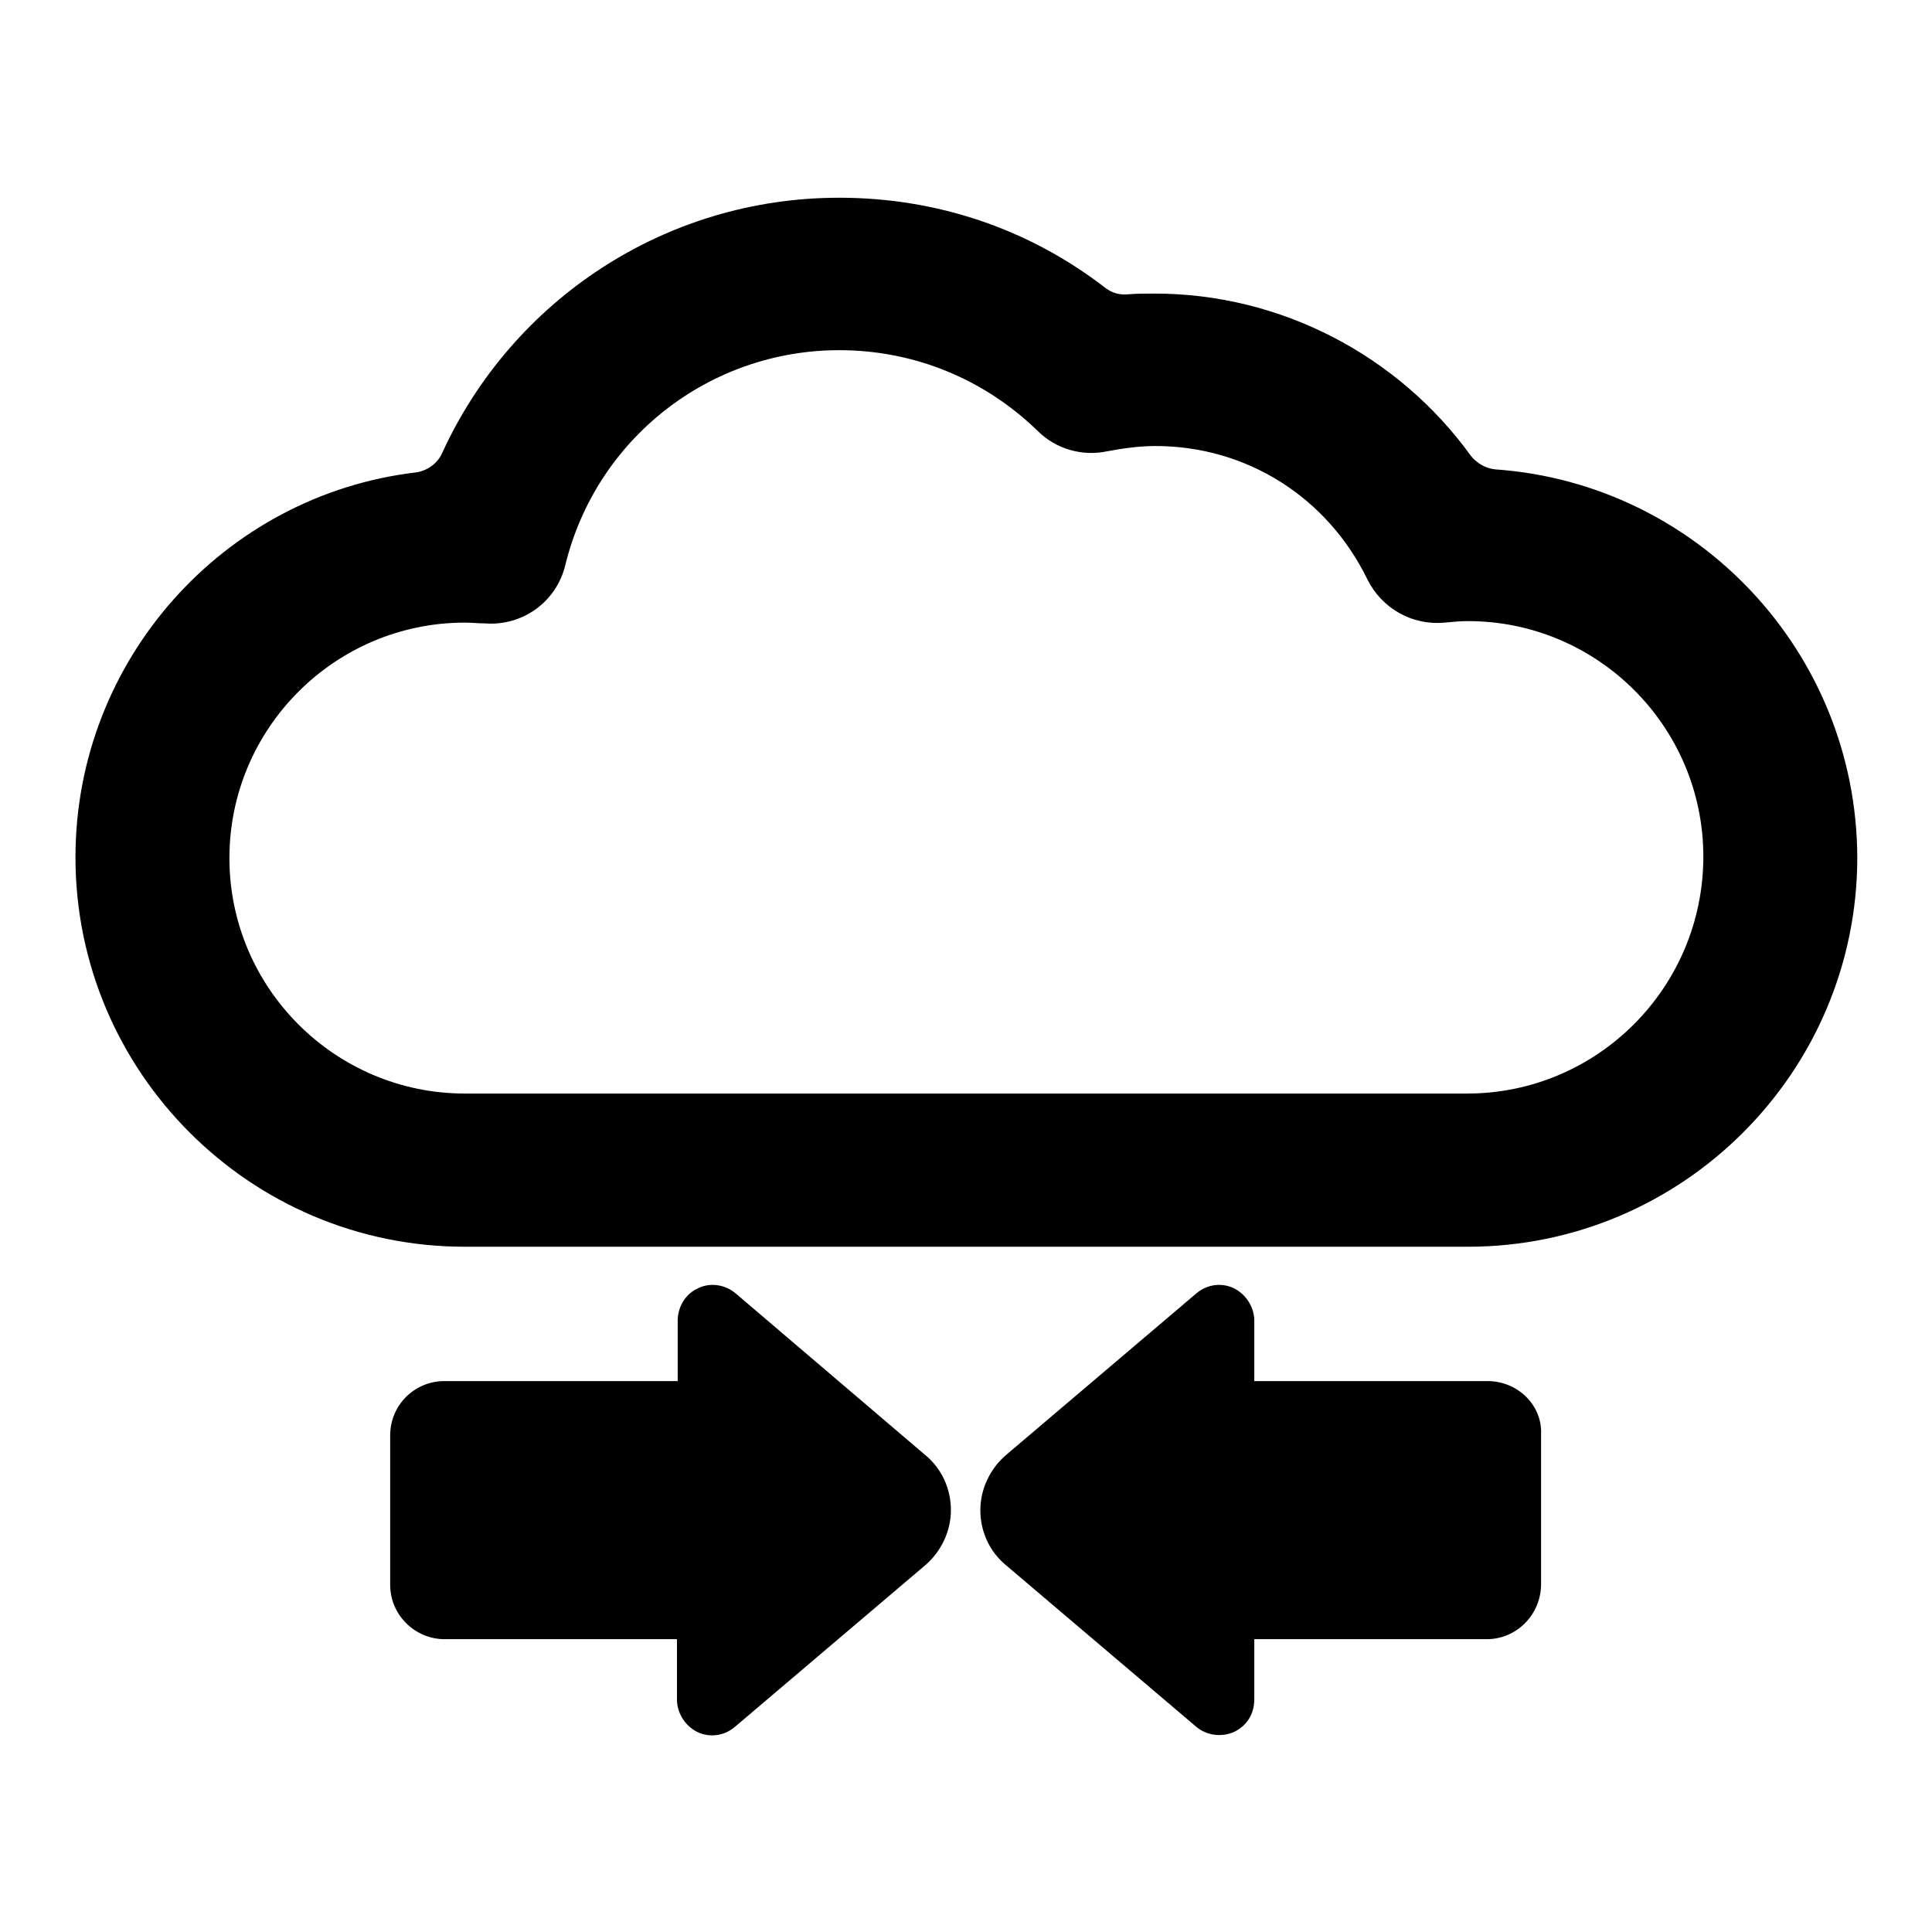
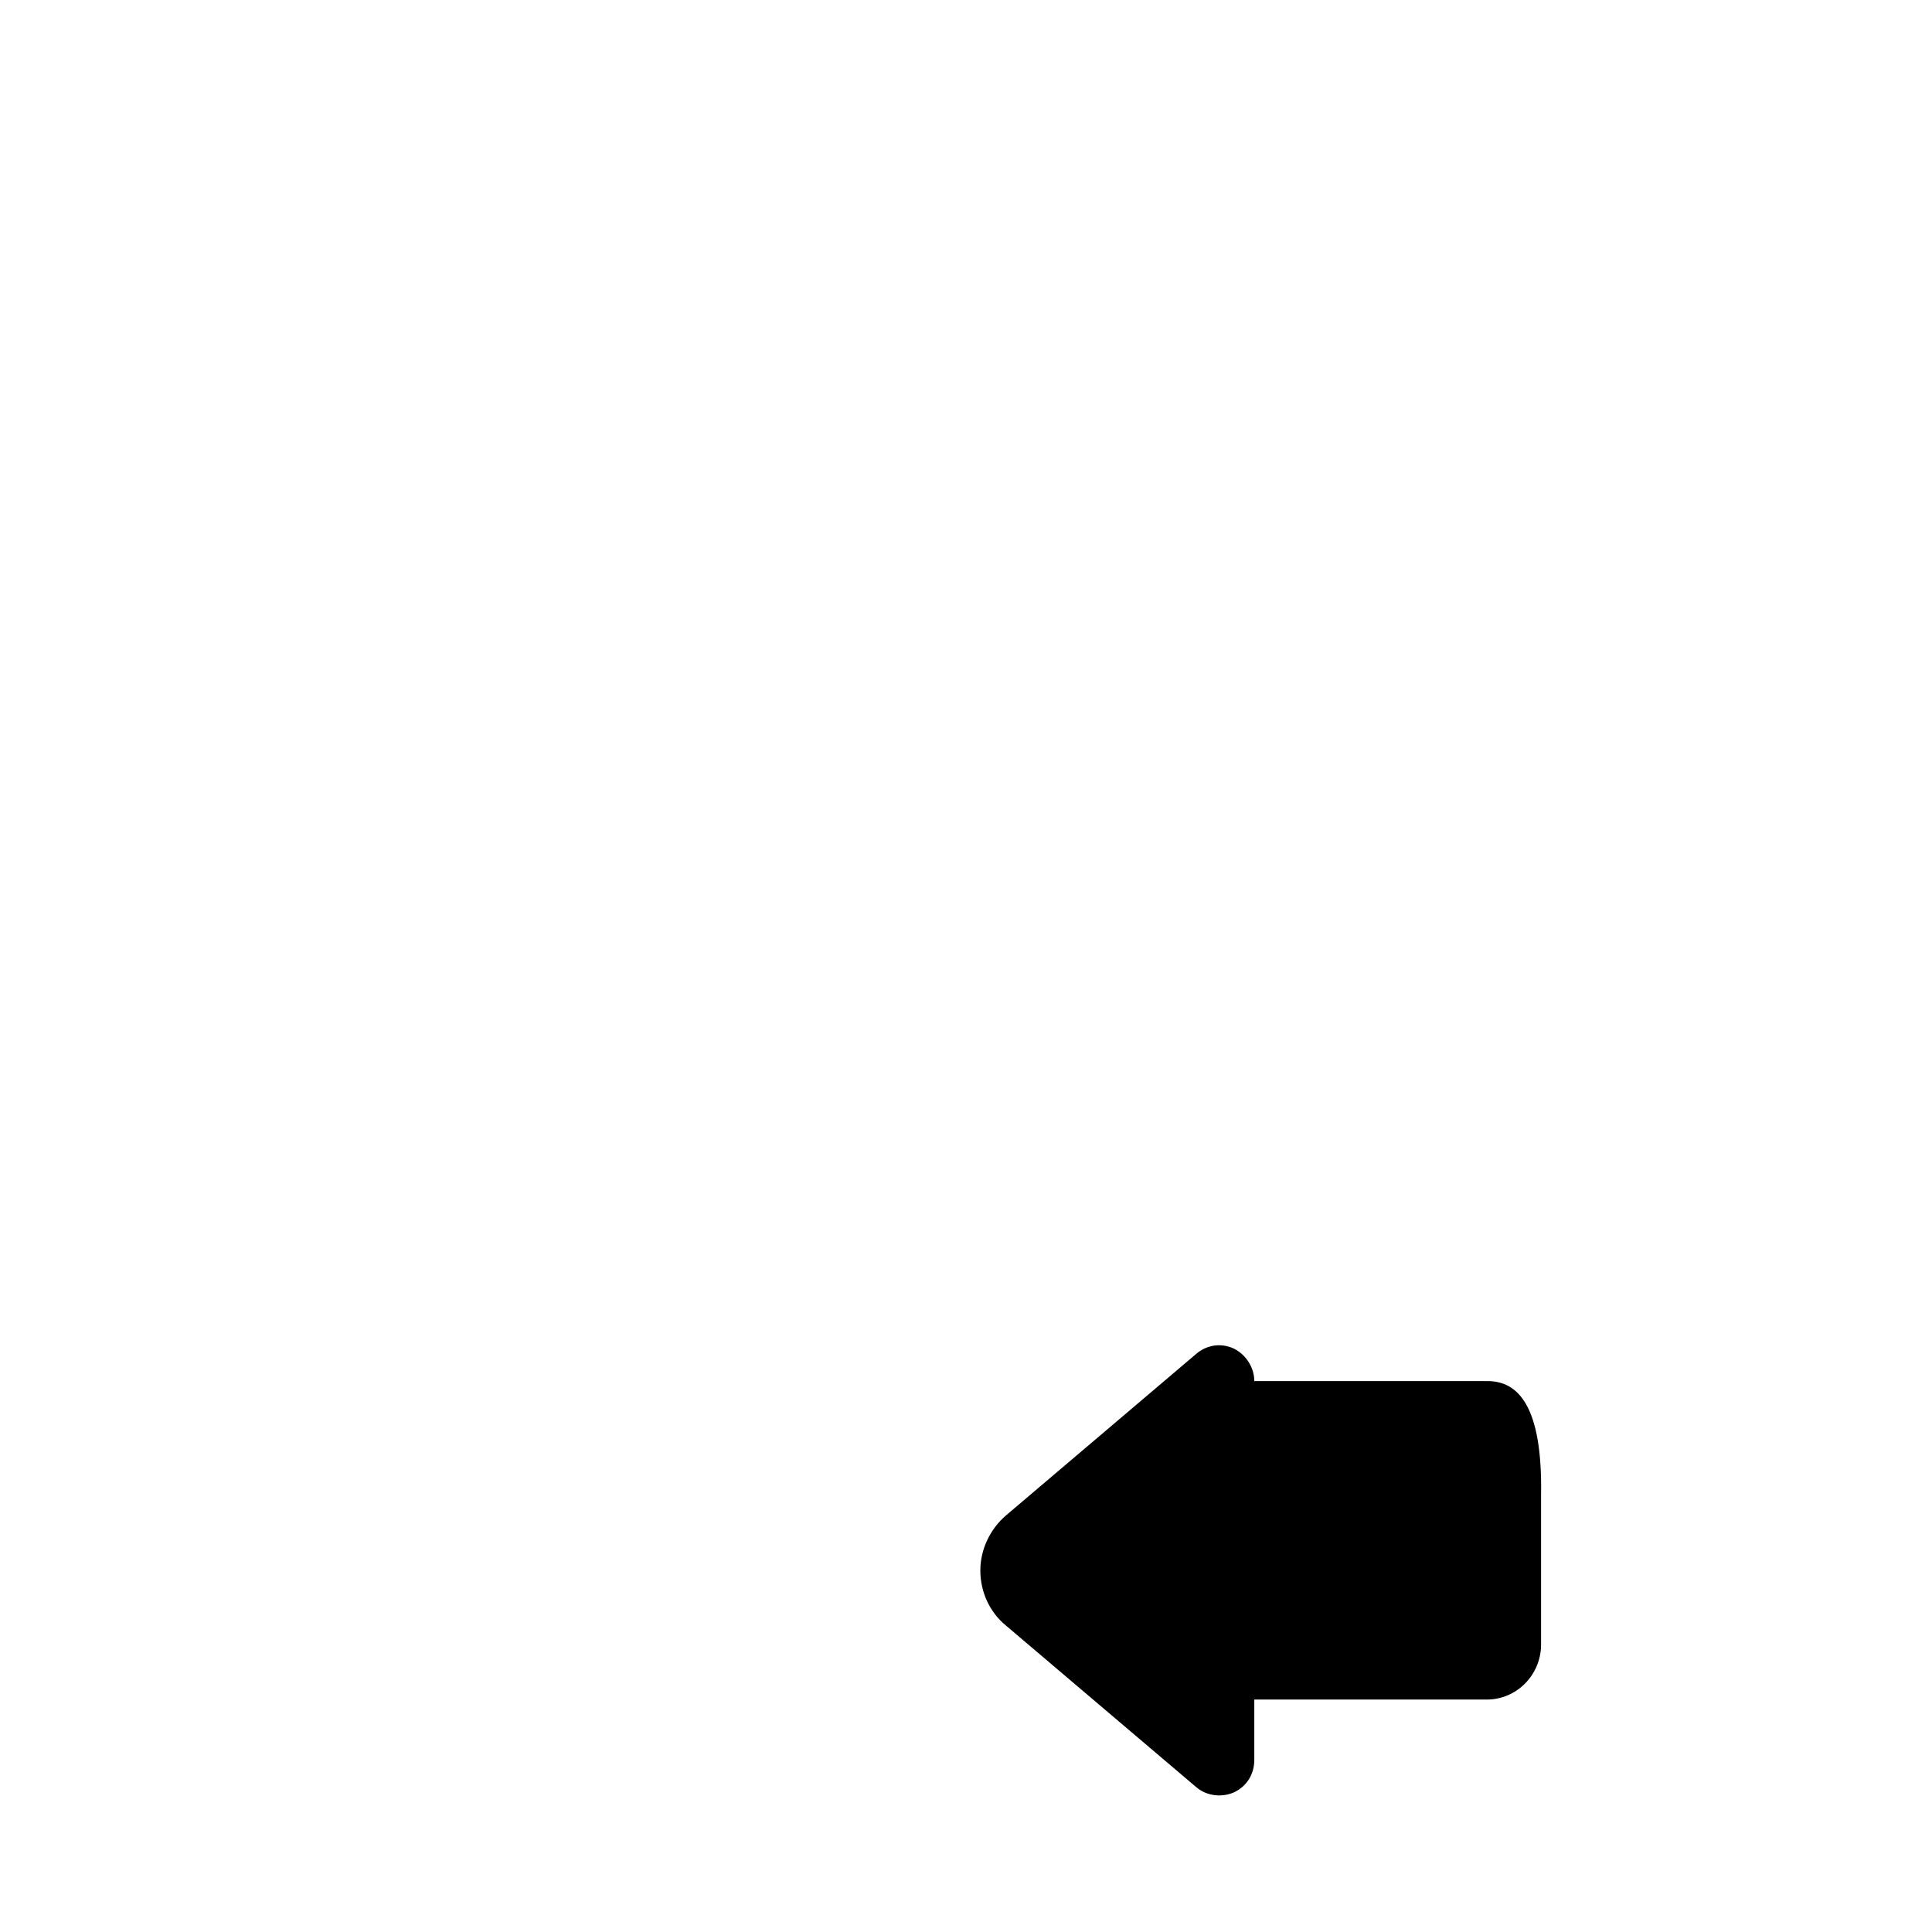
<svg xmlns="http://www.w3.org/2000/svg" version="1.1" x="0px" y="0px" viewBox="0 0 256 256" enable-background="new 0 0 256 256" xml:space="preserve">
  <g>
    <g>
      <g>
        <g>
-           <path fill="#000000" d="M97.5,171.4c-1.4-1.2-3.4-1.5-5-0.7c-1.6,0.7-2.7,2.4-2.7,4.3v8H58.9c-4,0-7.2,3.2-7.2,7.2V210c0,4,3.3,7.2,7.2,7.2h30.8v8c0,1.8,1.1,3.5,2.7,4.3c1.7,0.8,3.6,0.5,5-0.7l25.2-21.4c2.1-1.8,3.4-4.5,3.4-7.3c0-2.8-1.2-5.5-3.4-7.3L97.5,171.4z" />
-           <path fill="#000000" d="M197.1,183h-30.9v-8c0-1.8-1.1-3.5-2.7-4.3c-1.7-0.8-3.6-0.5-5,0.7l-25.2,21.4c-2.1,1.8-3.4,4.5-3.4,7.3c0,2.8,1.2,5.5,3.4,7.3l25.2,21.4c1.4,1.2,3.4,1.4,5,0.7c1.7-0.8,2.7-2.4,2.7-4.3v-8h30.8c4,0,7.2-3.3,7.2-7.3v-19.8C204.4,186.2,201.1,183,197.1,183z" />
-           <path fill="#000000" d="M198.2,62.2c-1.3-0.1-2.5-0.8-3.3-1.8c-9.6-13.3-25.2-21.5-41.9-21.5c-1.2,0-2.4,0-3.6,0.1c-1.1,0.1-2.1-0.2-3-0.9c-10.1-7.8-22.3-11.9-35.2-11.9c-23,0-43.3,13.5-52.6,33.8c-0.6,1.4-2,2.4-3.5,2.6C29.7,65.6,10,87.4,10,113.6c0,28.4,23.1,51.6,51.6,51.6h132.9c28.4,0,51.6-23.1,51.6-51.6C246,86.4,224.9,64.1,198.2,62.2z M194.4,144.9H61.6c-17.2,0-31.2-14-31.2-31.2c0-17.2,14-31.2,31.2-31.2c0.9,0,1.7,0.1,2.6,0.1c5,0.4,9.5-2.8,10.7-7.7C79,58.1,94,46.4,111.2,46.4c9.9,0,19.2,3.8,26.3,10.7c2.4,2.4,5.9,3.4,9.2,2.7c2.1-0.4,4.3-0.7,6.4-0.7c12.1,0,22.8,6.8,28.1,17.7c1.9,3.8,5.9,6.1,10.2,5.7c1.1-0.1,2.1-0.2,3.1-0.2c17.2,0,31.2,14,31.2,31.2C225.7,130.8,211.7,144.9,194.4,144.9z" />
+           <path fill="#000000" d="M197.1,183h-30.9c0-1.8-1.1-3.5-2.7-4.3c-1.7-0.8-3.6-0.5-5,0.7l-25.2,21.4c-2.1,1.8-3.4,4.5-3.4,7.3c0,2.8,1.2,5.5,3.4,7.3l25.2,21.4c1.4,1.2,3.4,1.4,5,0.7c1.7-0.8,2.7-2.4,2.7-4.3v-8h30.8c4,0,7.2-3.3,7.2-7.3v-19.8C204.4,186.2,201.1,183,197.1,183z" />
        </g>
      </g>
      <g />
      <g />
      <g />
      <g />
      <g />
      <g />
      <g />
      <g />
      <g />
      <g />
      <g />
      <g />
      <g />
      <g />
      <g />
    </g>
  </g>
</svg>